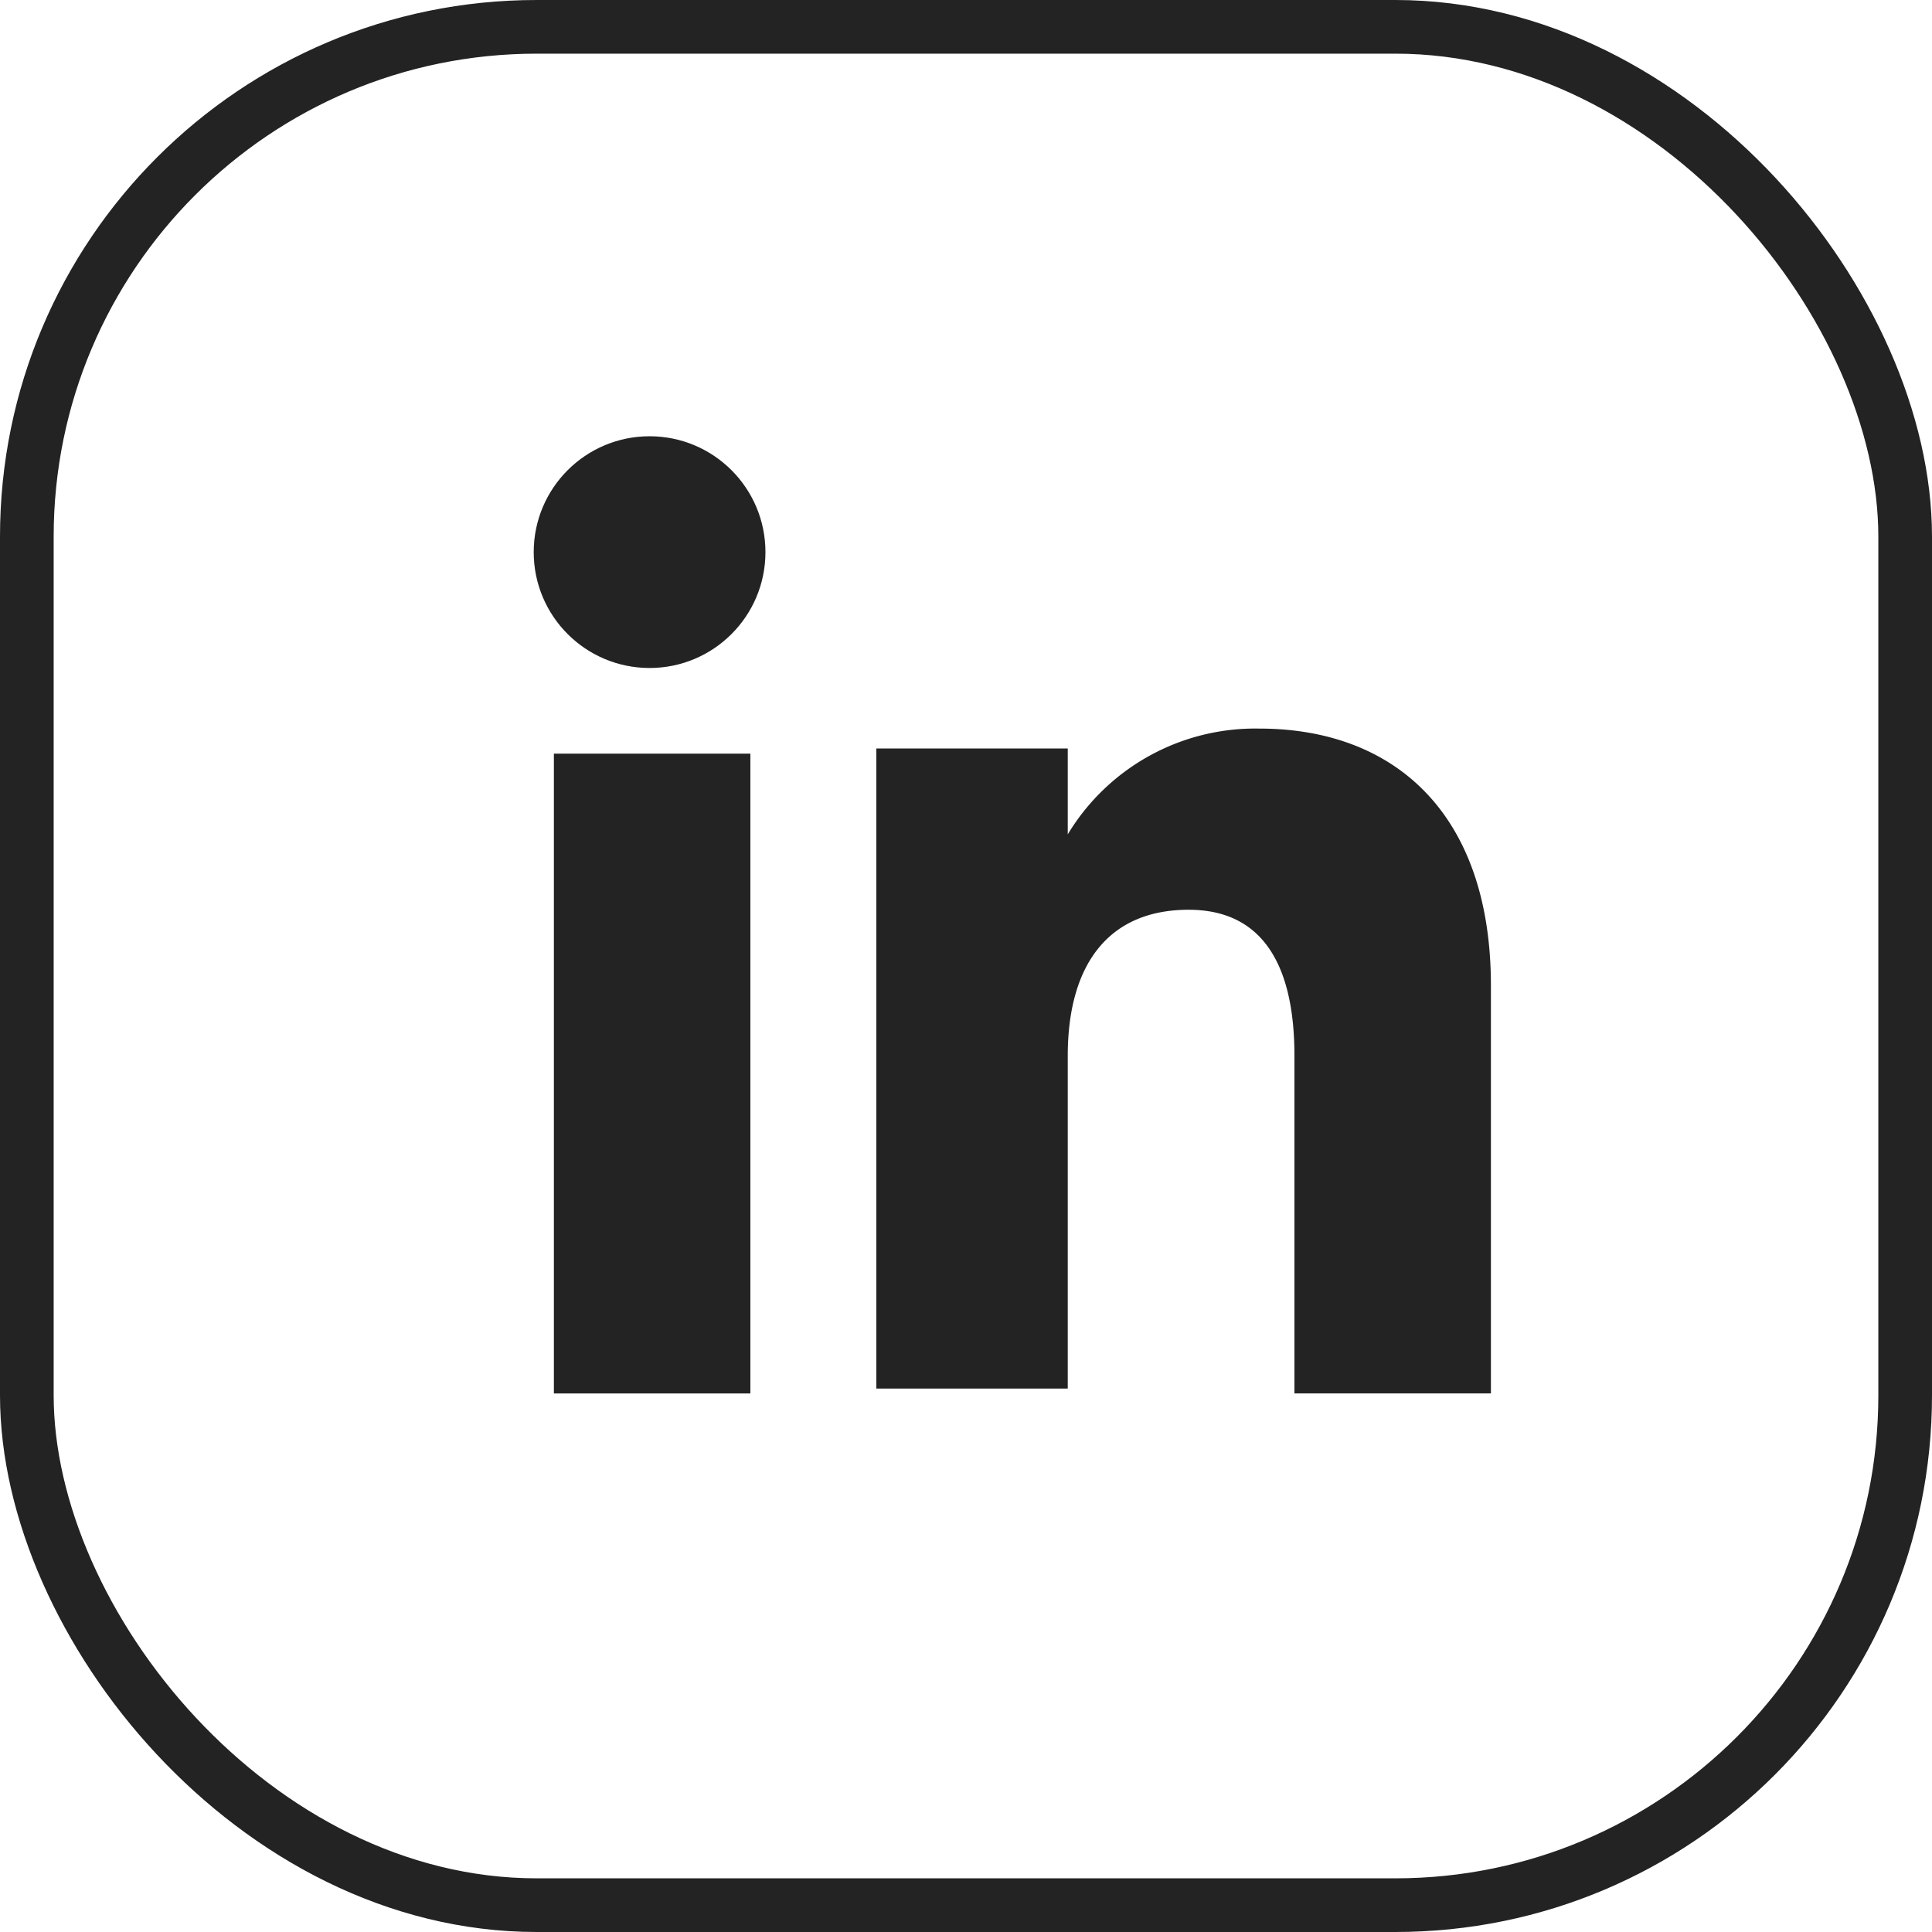
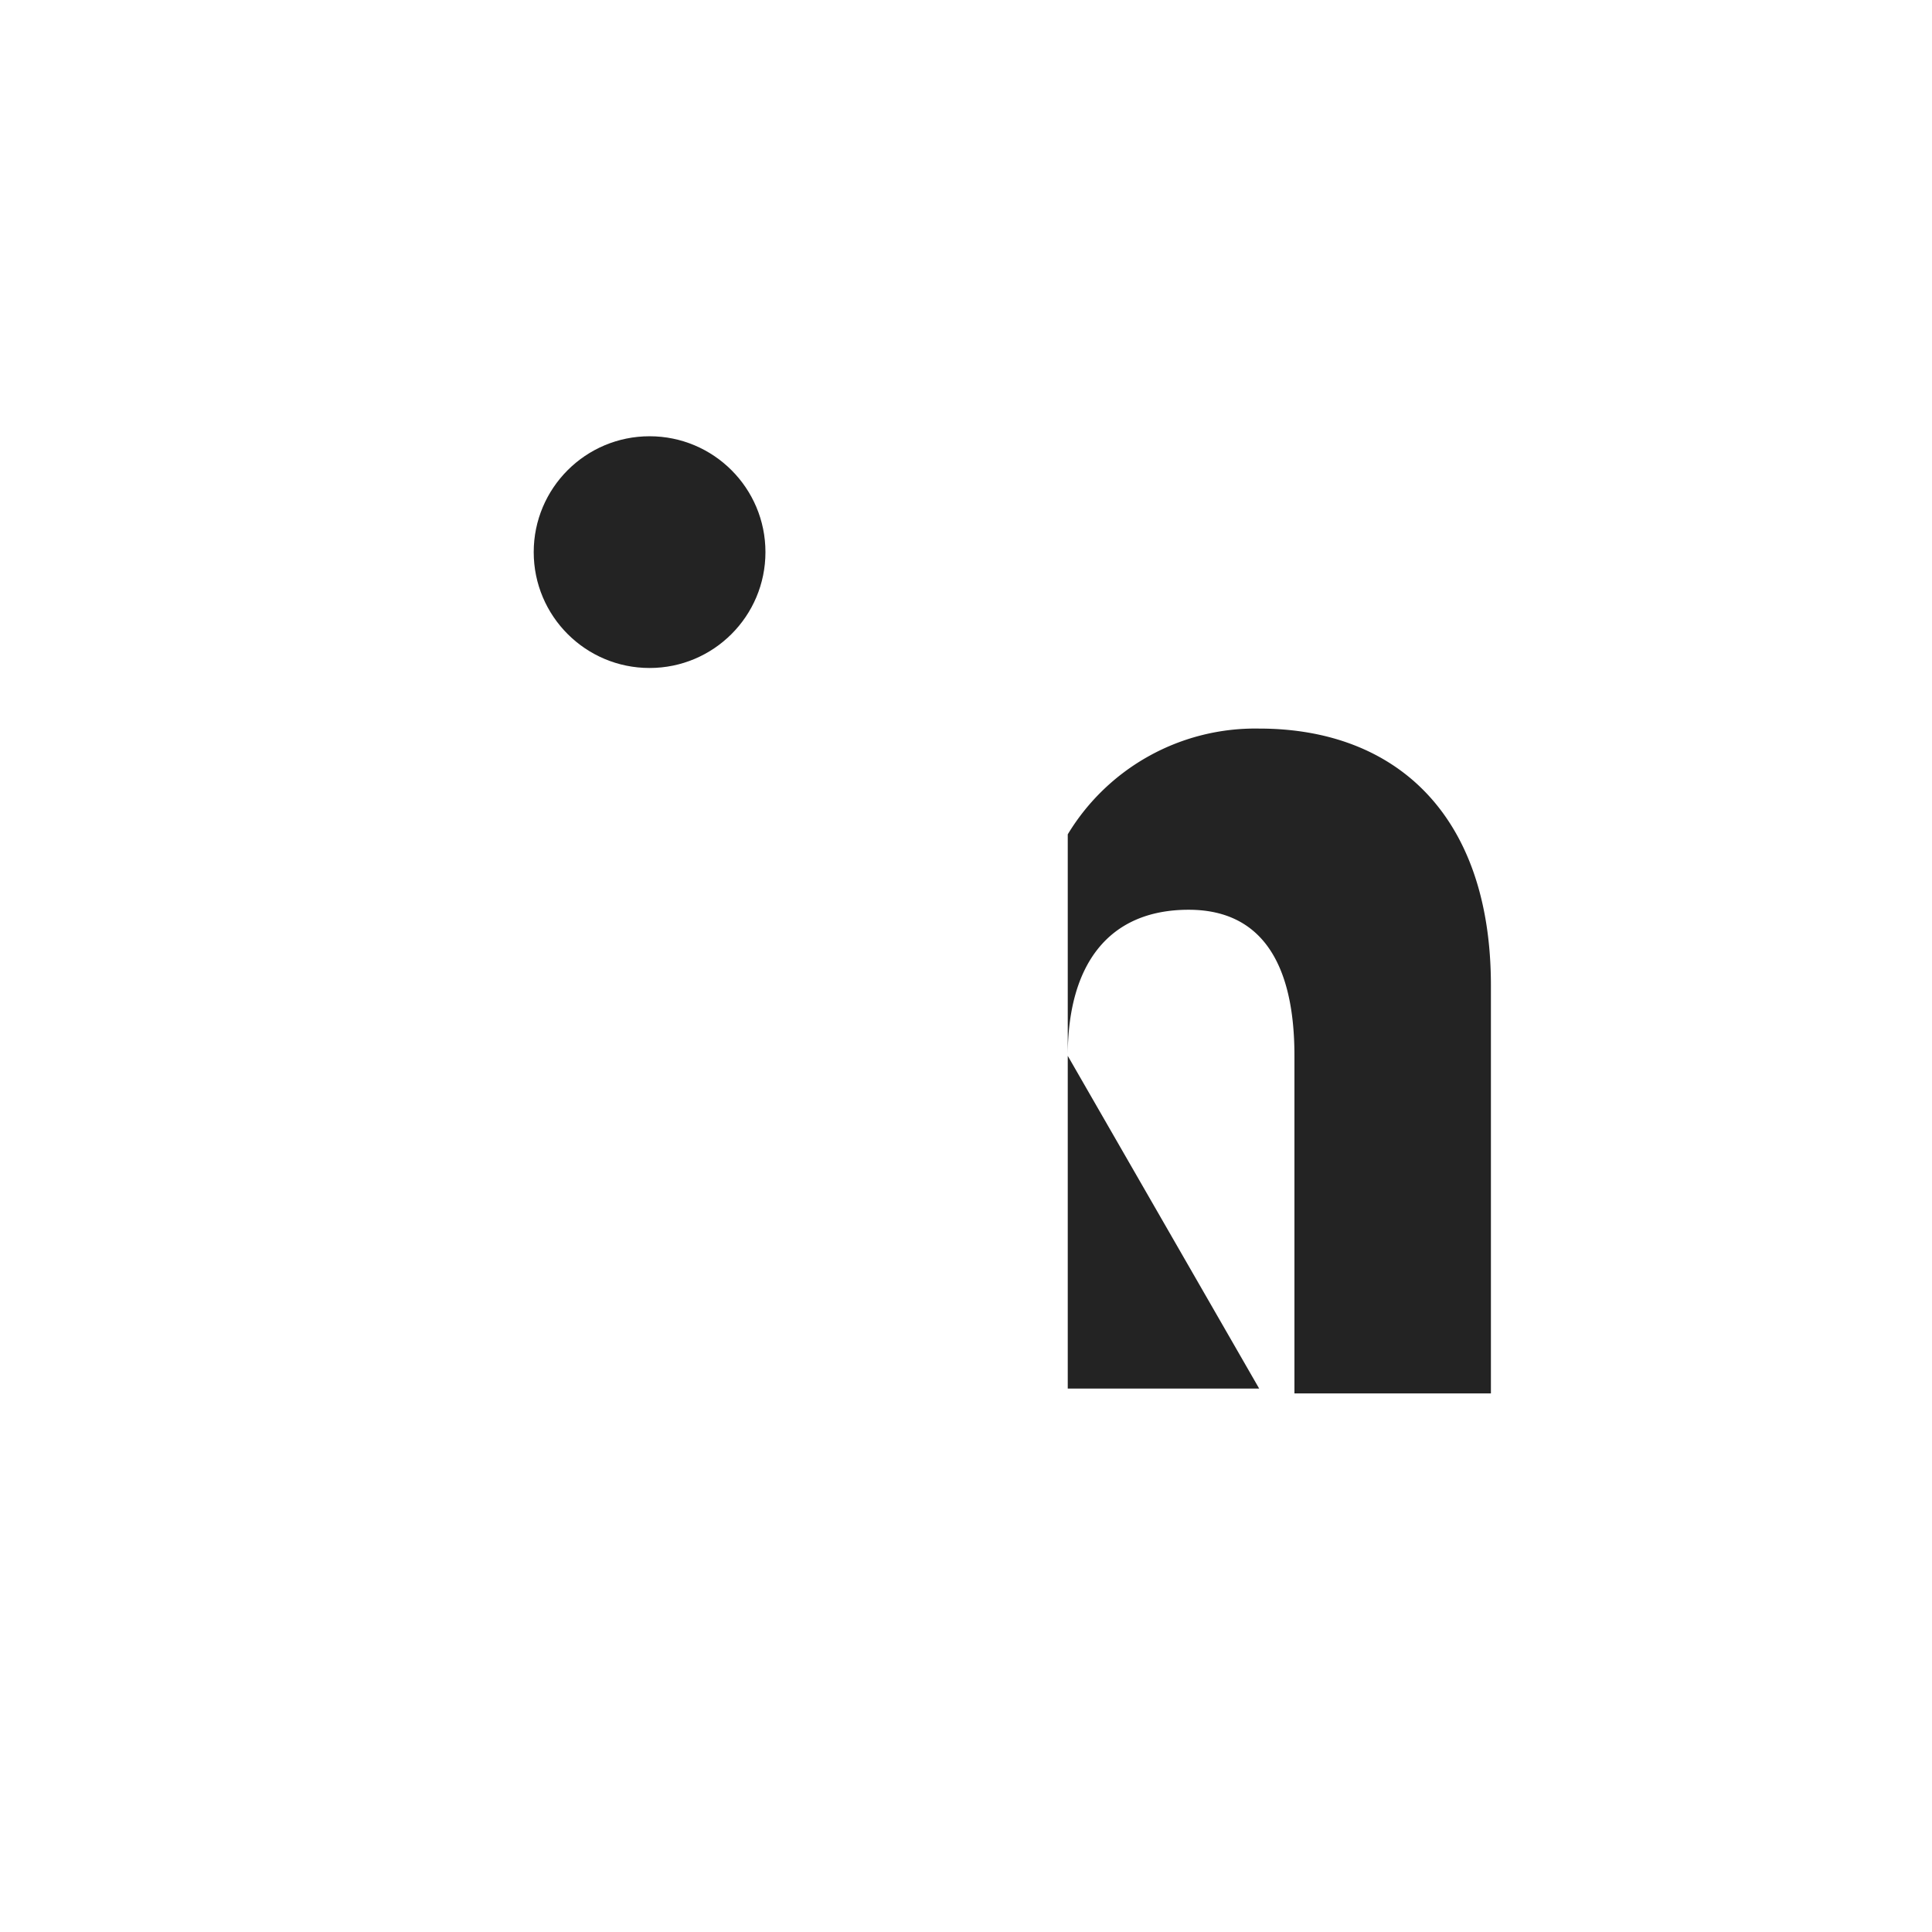
<svg xmlns="http://www.w3.org/2000/svg" width="36" height="36" viewBox="0 0 36 36">
  <defs>
    <style>.a,.d{fill:none;}.a{stroke:#232323;}.b{fill:#232323;}.c{stroke:none;}</style>
  </defs>
  <g transform="translate(0.444)">
    <g class="a" transform="translate(-0.444)">
      <rect class="c" width="36" height="36" rx="10" />
-       <rect class="d" x="0.5" y="0.5" width="35" height="35" rx="9.5" />
    </g>
    <g transform="translate(9.501 8.129)">
-       <rect class="b" width="3.661" height="11.922" transform="translate(0.376 5.914)" />
      <circle class="b" cx="2.159" cy="2.159" r="2.159" />
-       <path class="b" d="M76.767,145.2c0-1.69.751-2.722,2.253-2.722,1.314,0,1.971.939,1.971,2.722v6.29h3.661v-7.6c0-3.192-1.784-4.788-4.318-4.788a4.08,4.08,0,0,0-3.567,1.971v-1.6H73.2V151.4h3.567Z" transform="translate(-66.816 -133.655)" />
+       <path class="b" d="M76.767,145.2c0-1.69.751-2.722,2.253-2.722,1.314,0,1.971.939,1.971,2.722v6.29h3.661v-7.6c0-3.192-1.784-4.788-4.318-4.788a4.08,4.08,0,0,0-3.567,1.971v-1.6V151.4h3.567Z" transform="translate(-66.816 -133.655)" />
    </g>
  </g>
</svg>